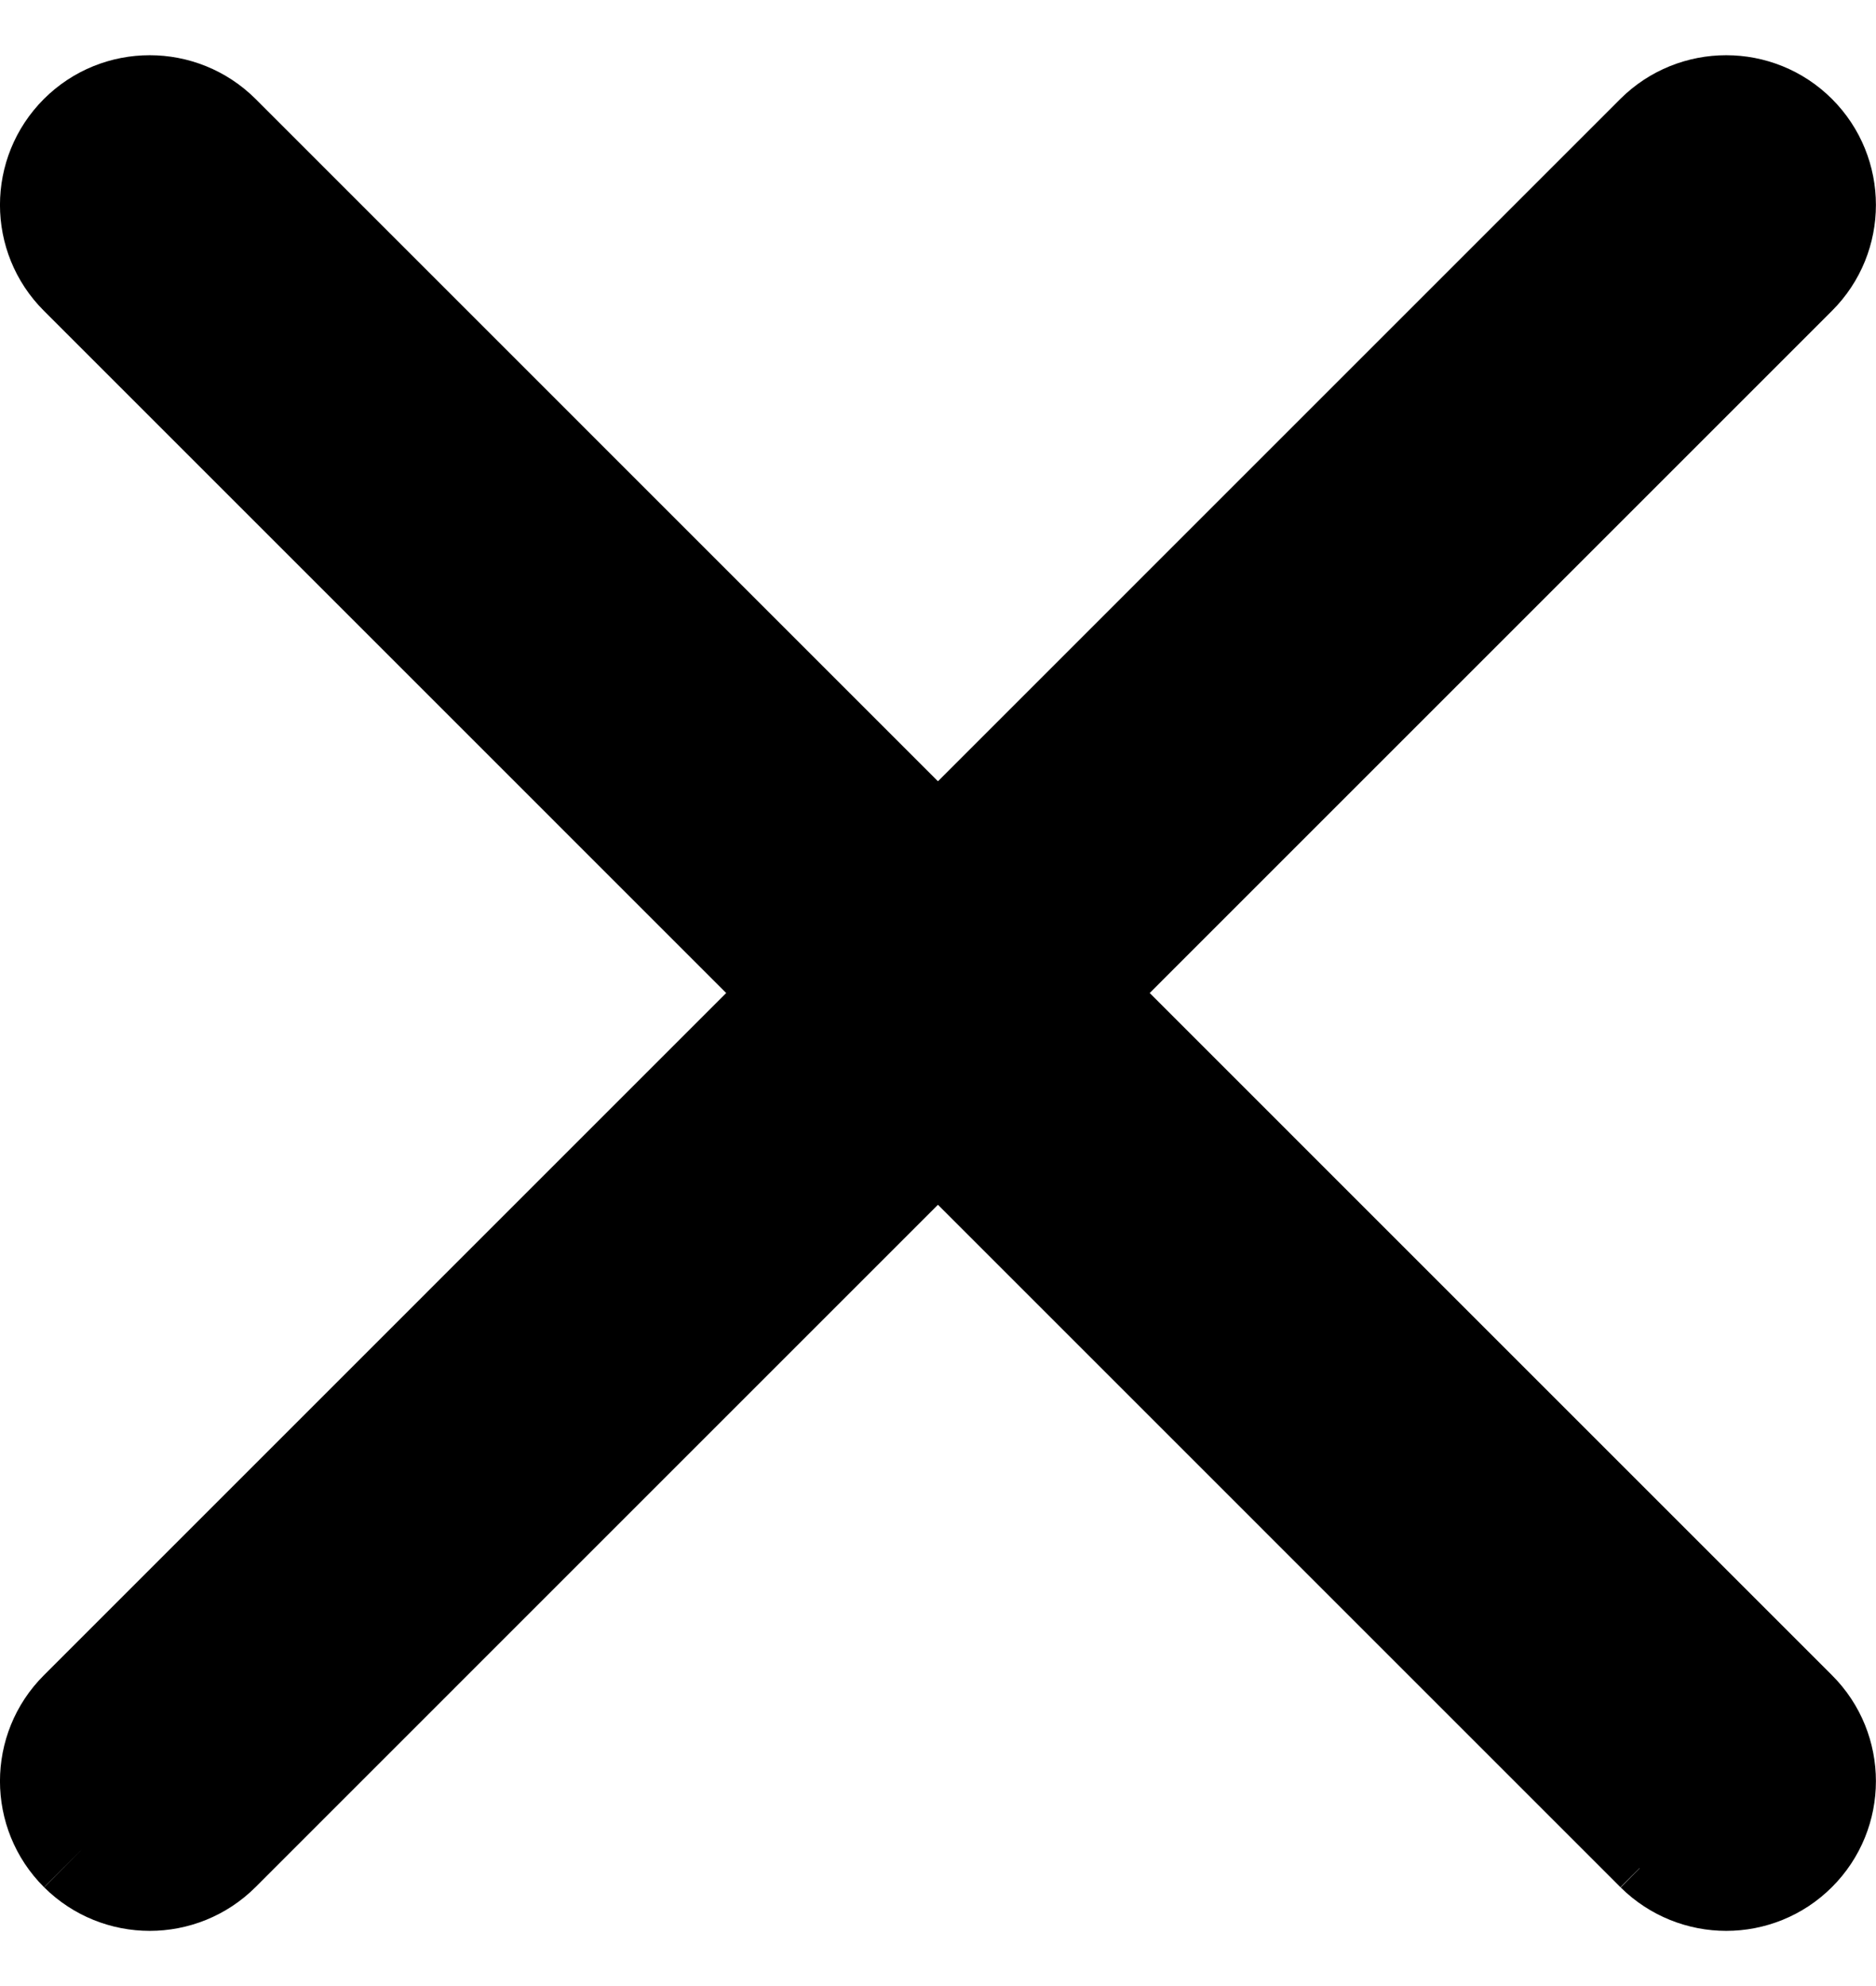
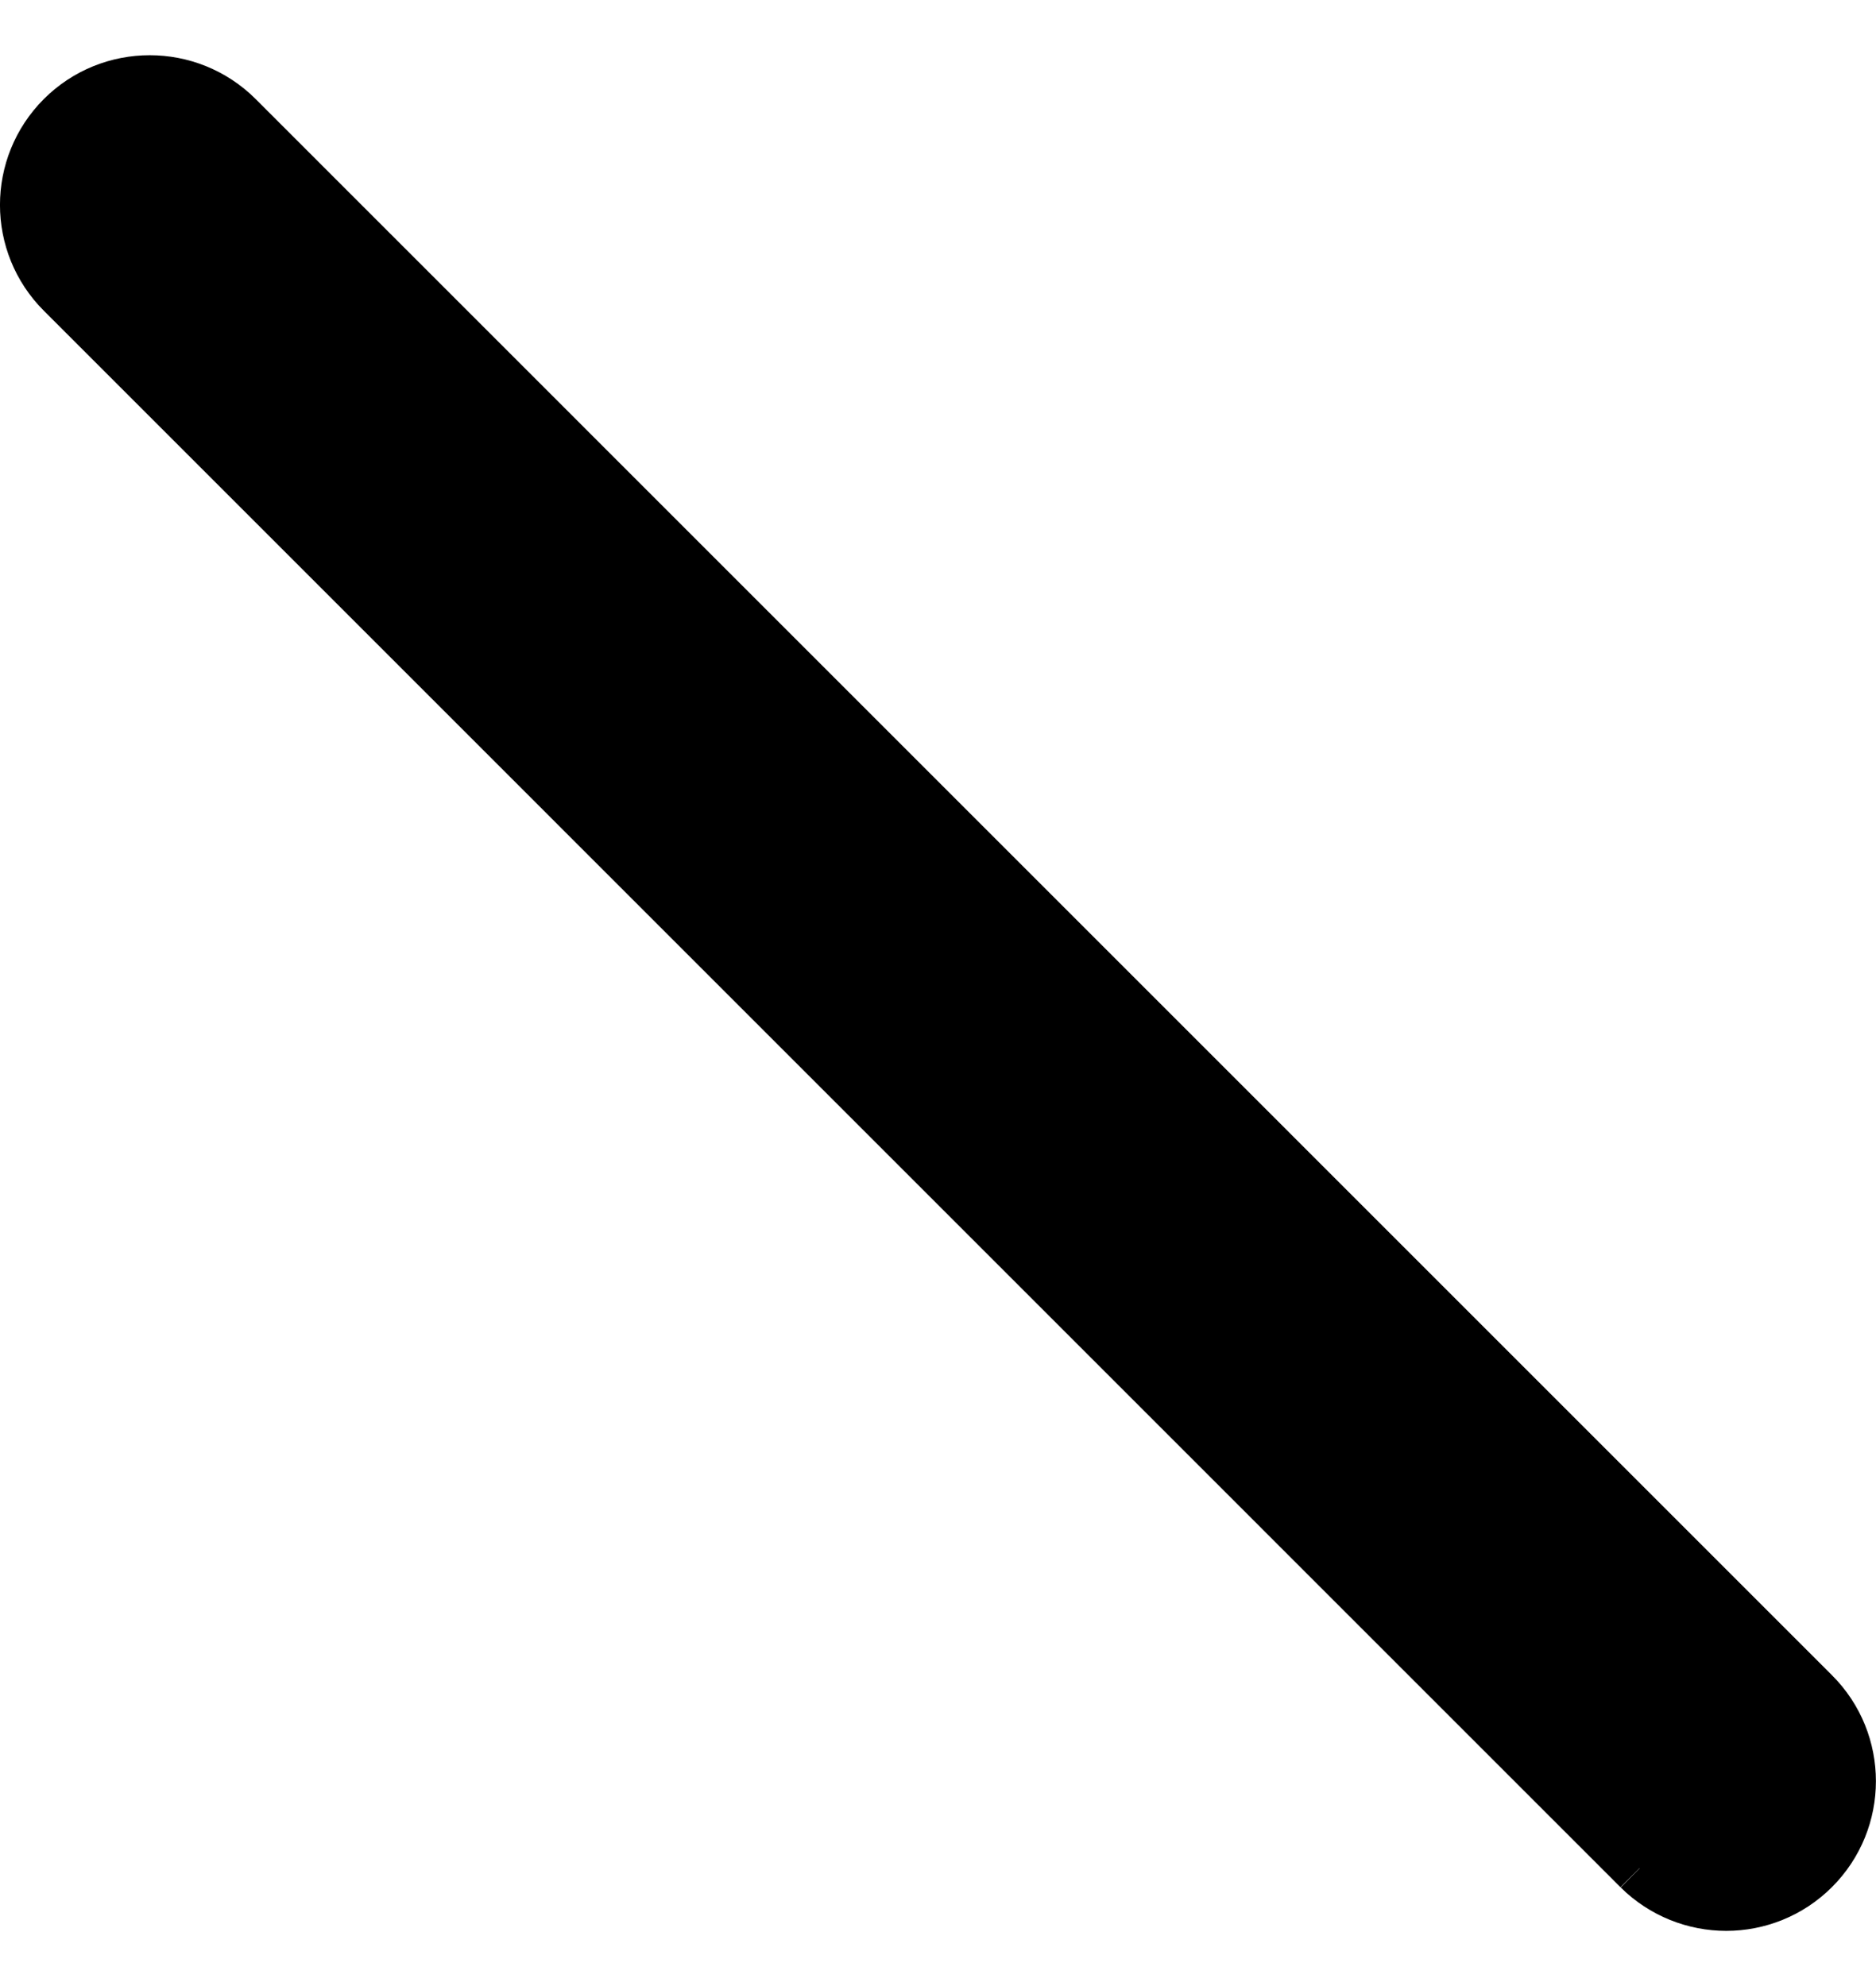
<svg xmlns="http://www.w3.org/2000/svg" width="17" height="18" viewBox="0 0 17 18" fill="none">
-   <path d="M0.753 16.751L0.751 16.749C0.416 16.415 0.416 15.871 0.751 15.537L15.036 1.251C15.371 0.917 15.914 0.917 16.248 1.251C16.583 1.586 16.583 2.129 16.248 2.463M0.753 16.751L16.248 2.463M0.753 16.751C0.919 16.916 1.138 17 1.357 17M0.753 16.751L1.357 17M16.248 2.463L1.963 16.749C1.796 16.916 1.576 17 1.357 17M16.248 2.463L1.357 17" fill="black" stroke="black" />
  <path d="M15.038 16.751L15.036 16.749L0.751 2.463M15.038 16.751L0.751 2.463M15.038 16.751C15.205 16.916 15.424 17 15.643 17M15.038 16.751L15.643 17M0.751 2.463C0.416 2.129 0.416 1.586 0.751 1.251C1.085 0.917 1.628 0.917 1.963 1.251L16.248 15.537C16.583 15.871 16.583 16.415 16.248 16.749C16.082 16.916 15.861 17 15.643 17M0.751 2.463L15.643 17" fill="black" stroke="black" />
</svg>